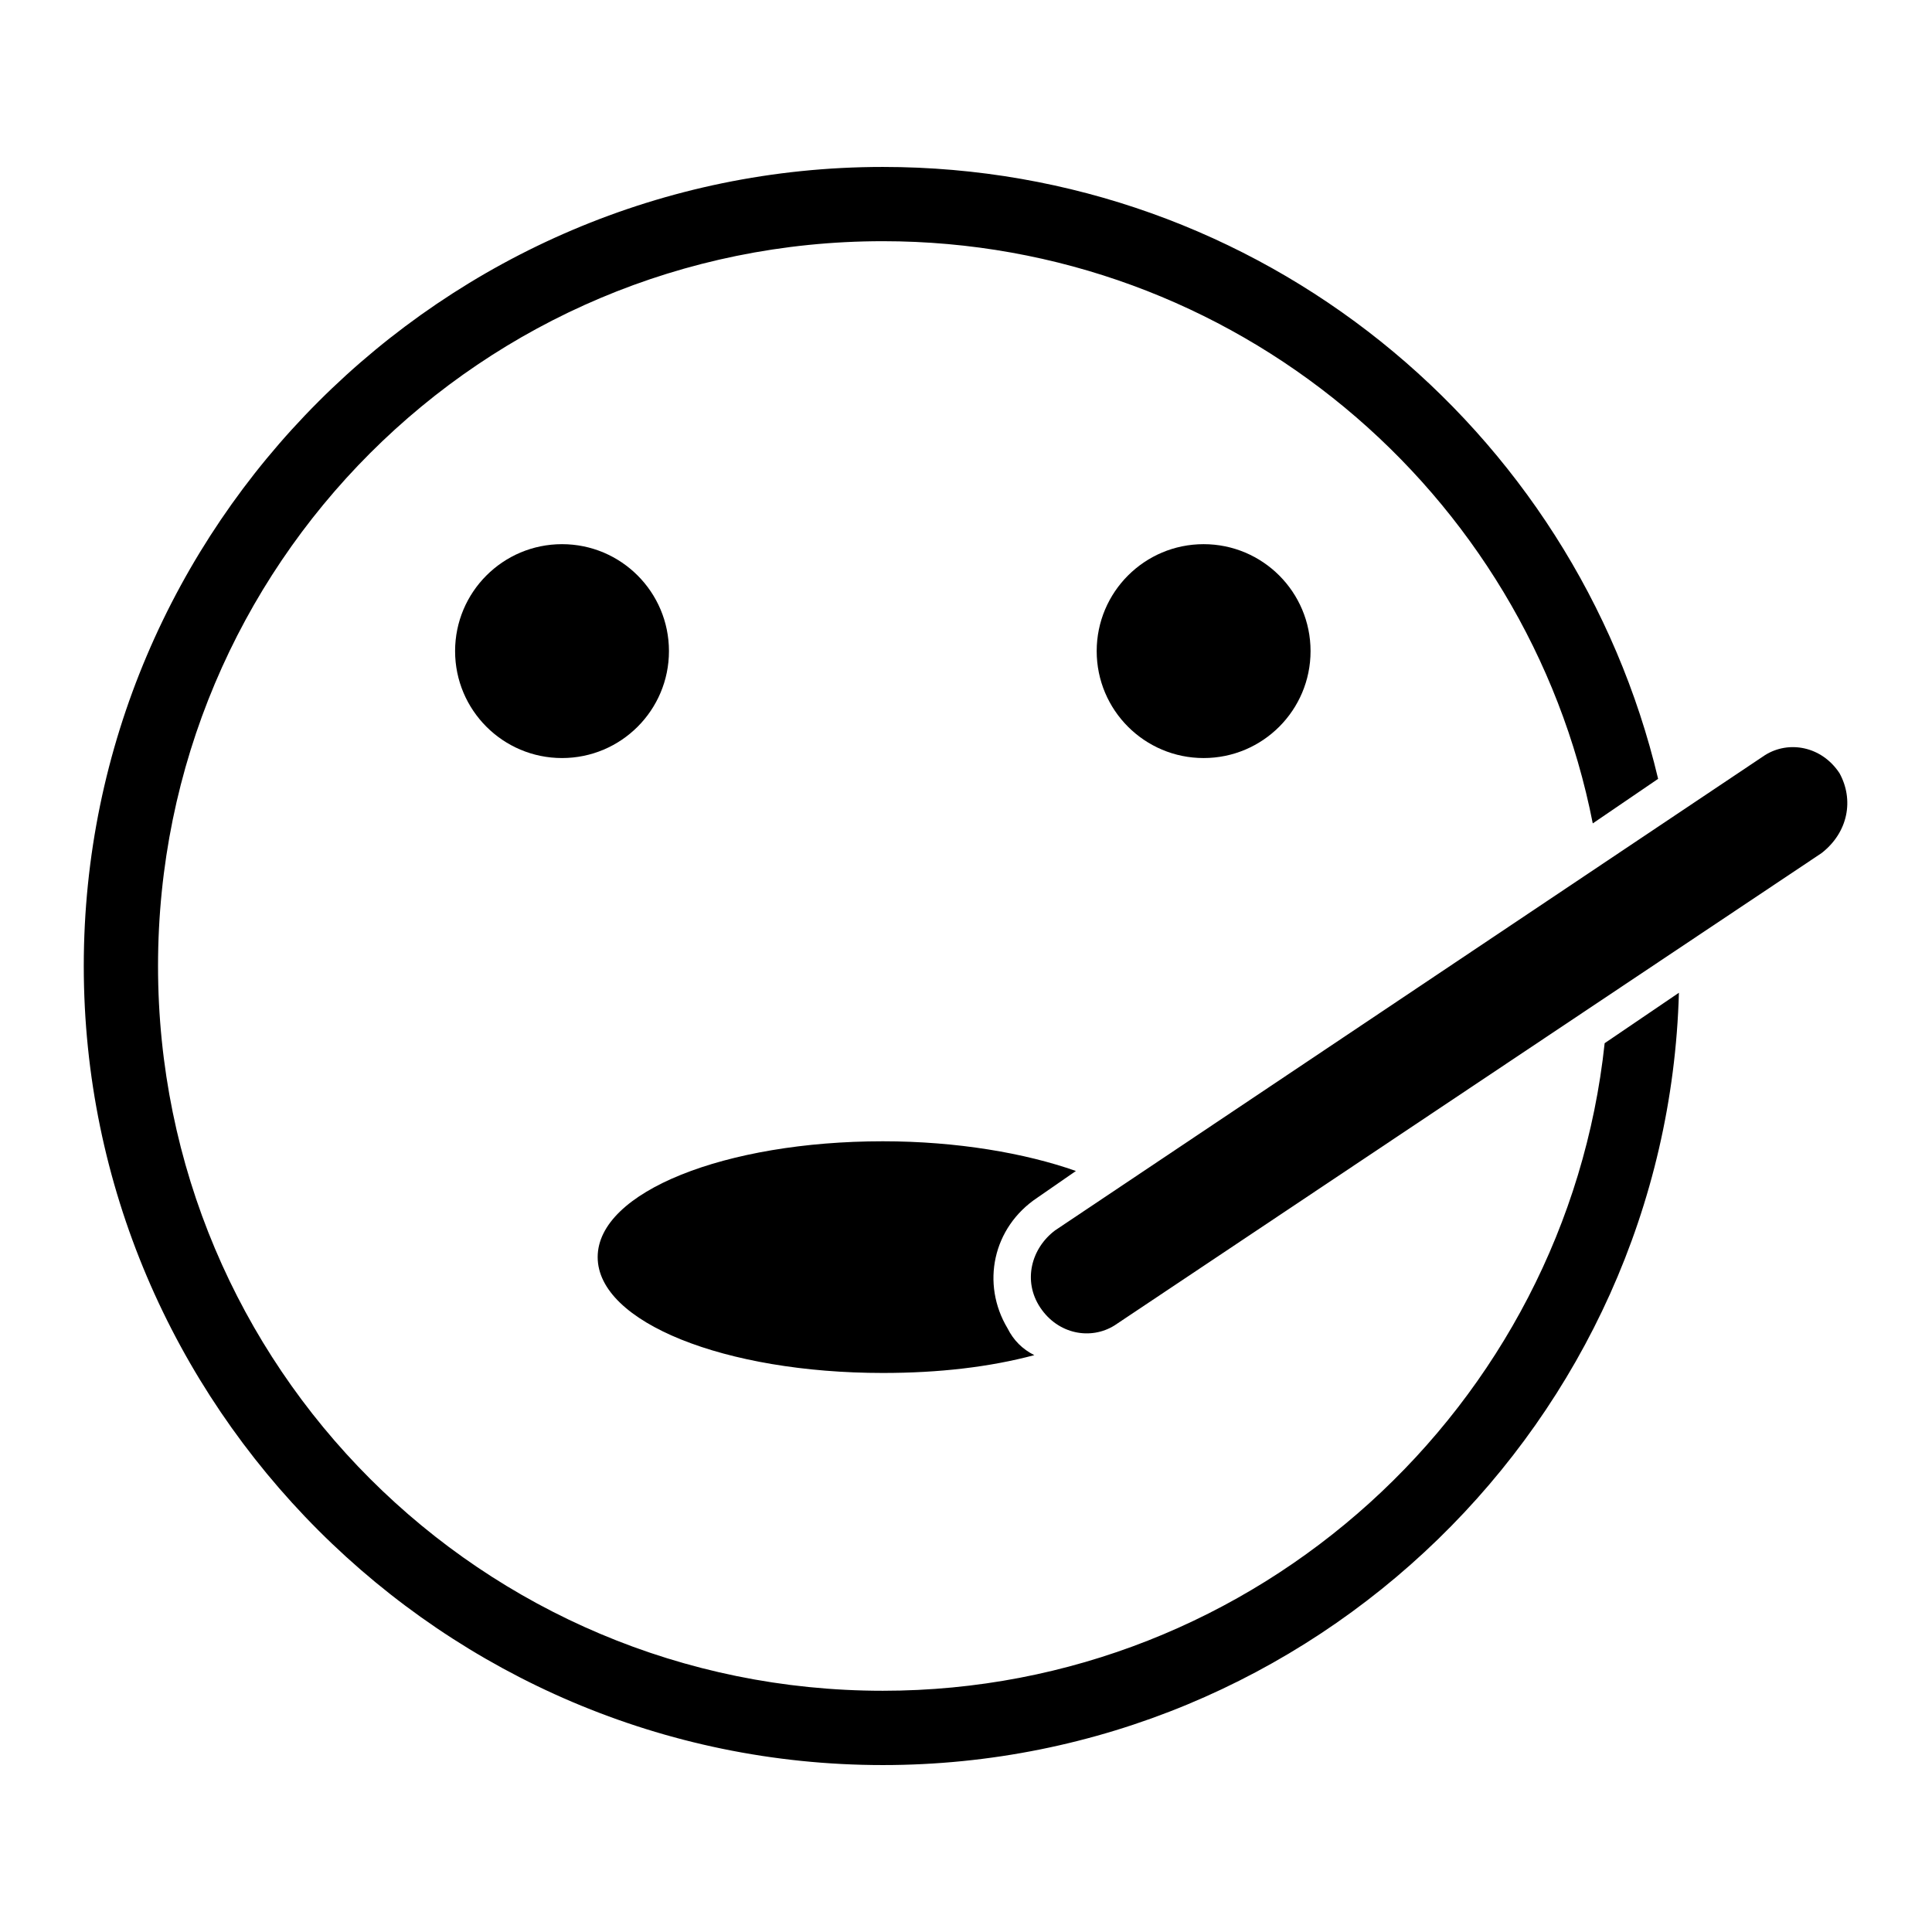
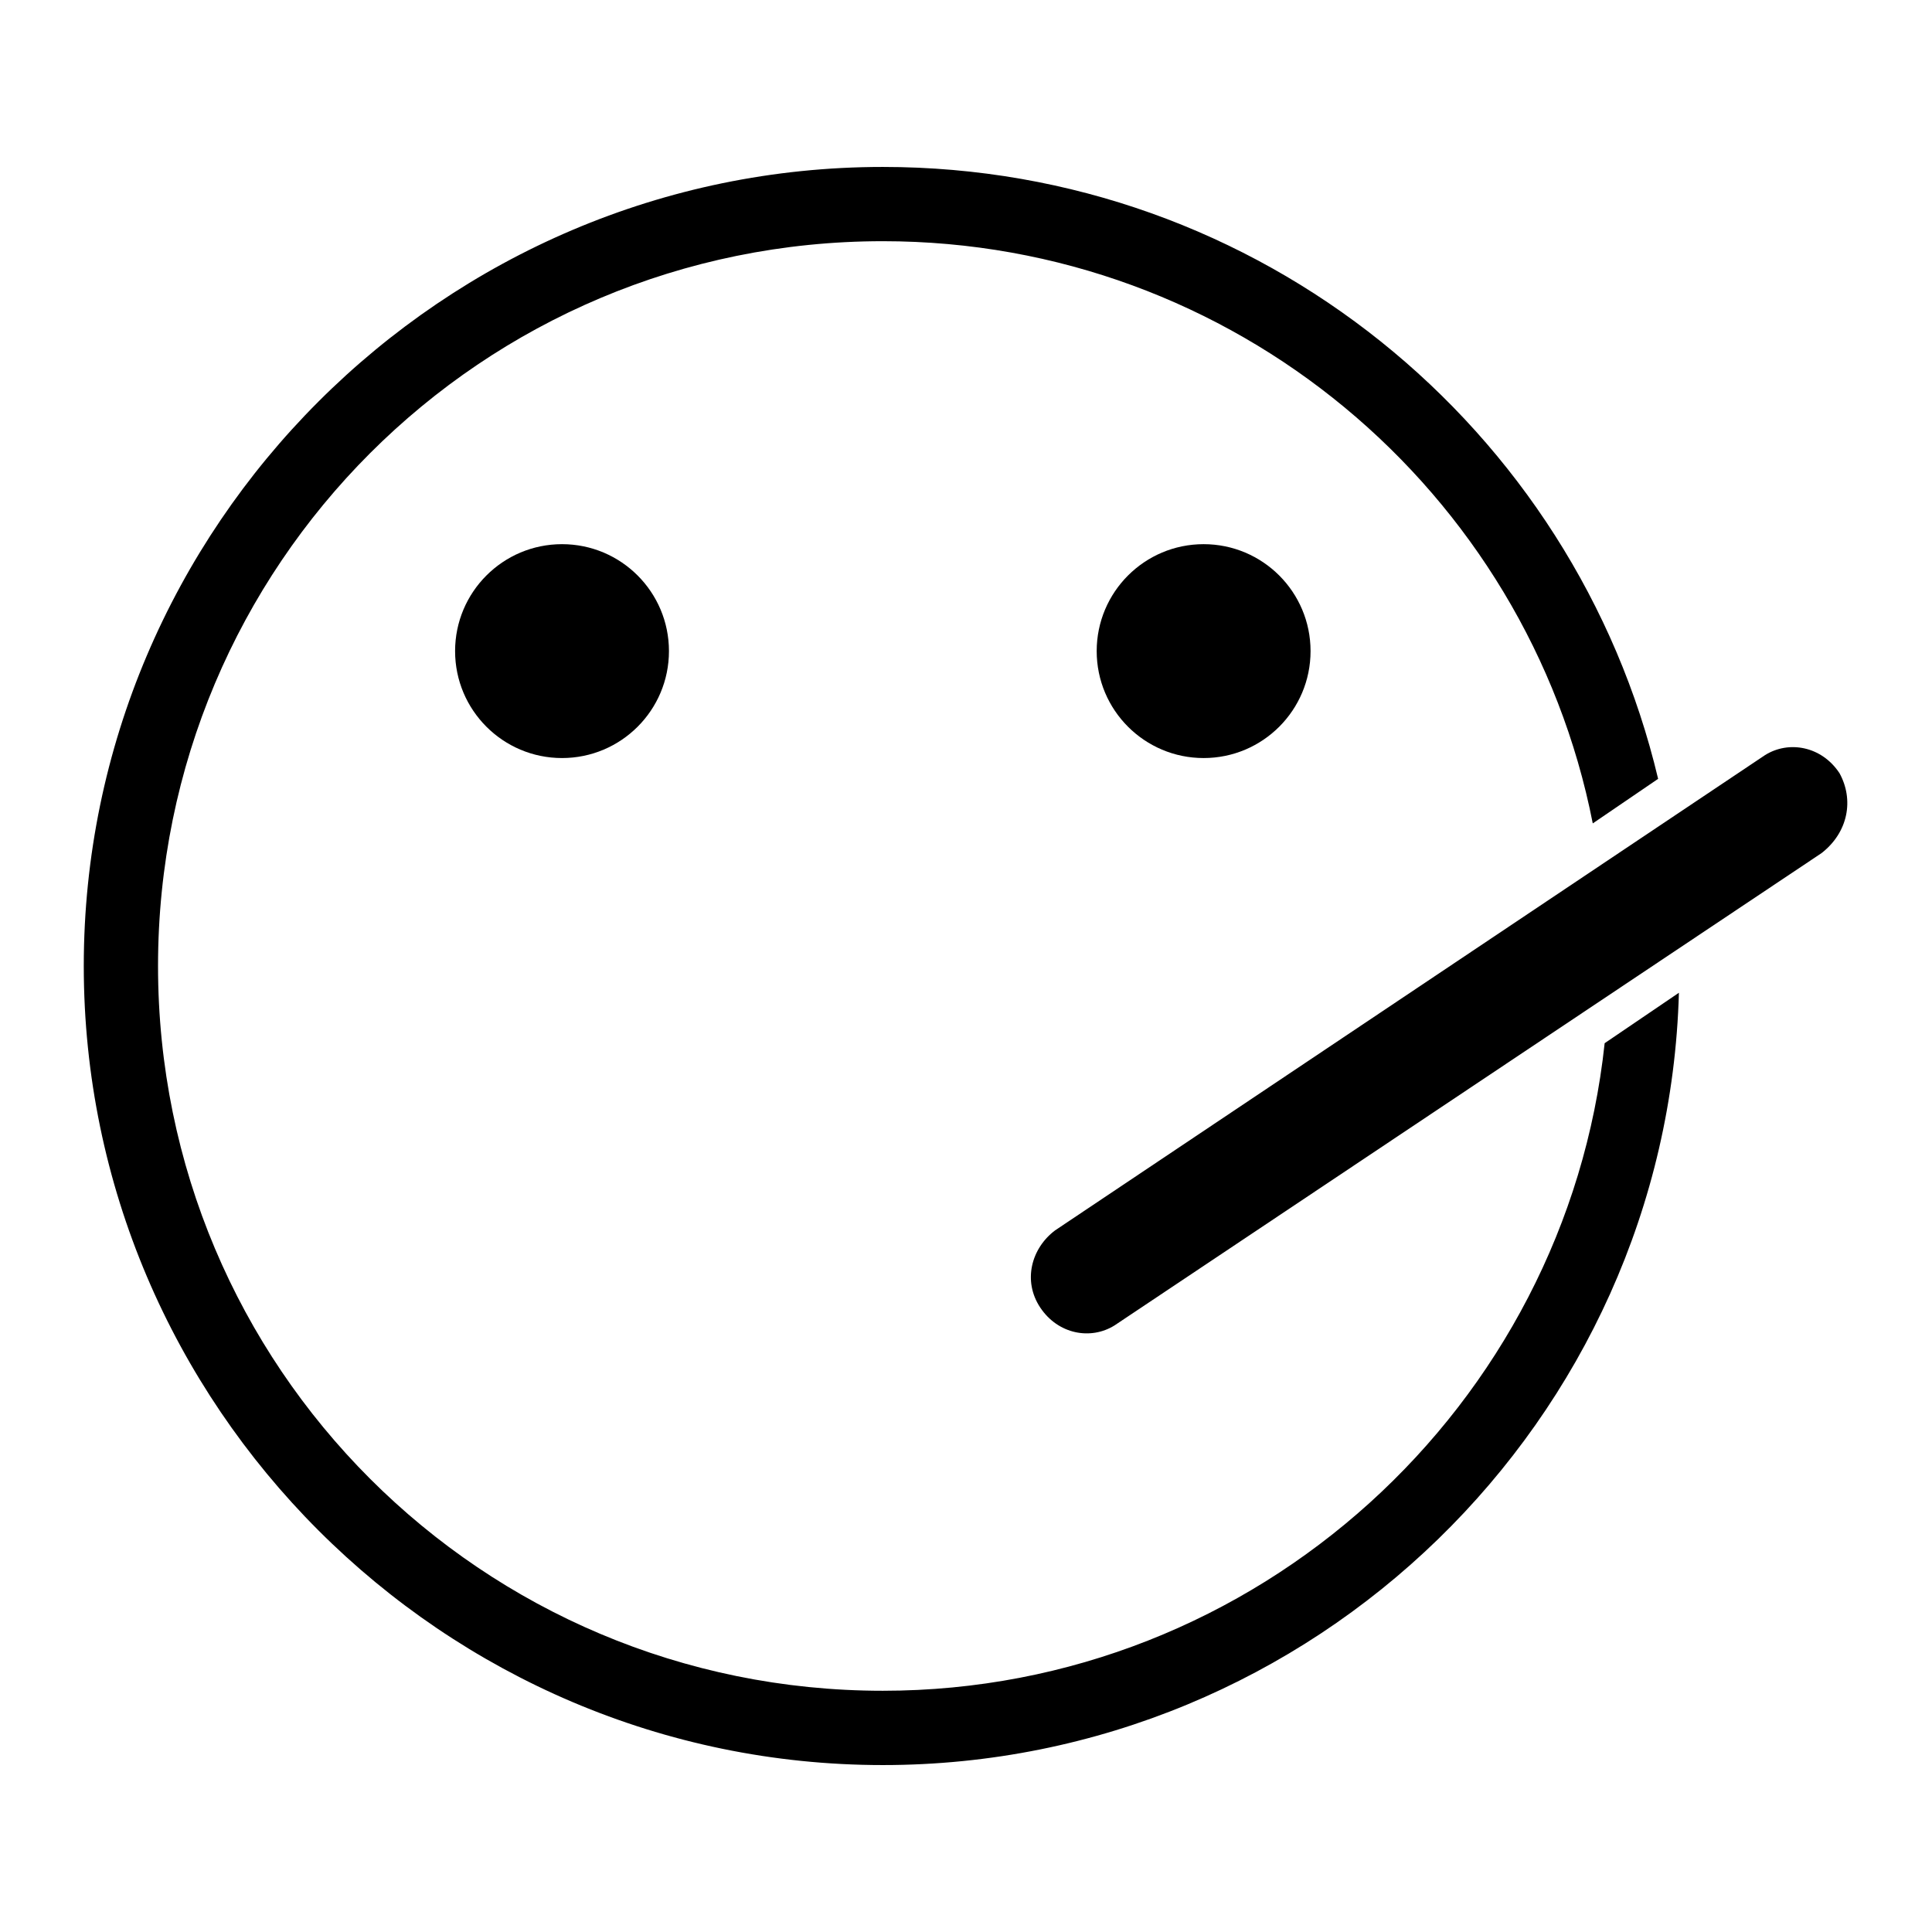
<svg xmlns="http://www.w3.org/2000/svg" fill="#000000" width="800px" height="800px" version="1.1" viewBox="144 144 512 512">
  <g>
    <path d="m569.25 420.46c-10.234 96.039-92.102 171.61-191.29 171.61-106.27 0-192.08-85.805-192.08-192.07 0-106.27 85.805-192.08 192.08-192.08 92.891 0 170.82 66.125 188.14 154.29l17.32-11.809c-22.043-92.891-105.49-162.16-205.46-162.16-116.51 0-211.76 95.25-211.76 211.76s95.25 211.76 211.76 211.76c114.14 0 207.82-91.316 210.97-204.67z" />
    <path d="m321.28 316.55c0 15.652-12.688 28.34-28.34 28.34-15.648 0-28.336-12.688-28.336-28.34 0-15.652 12.688-28.34 28.336-28.34 15.652 0 28.34 12.688 28.34 28.34" />
    <path d="m491.31 316.55c0 15.652-12.688 28.34-28.336 28.34-15.652 0-28.34-12.688-28.34-28.34 0-15.652 12.688-28.34 28.34-28.34 15.648 0 28.336 12.688 28.336 28.34" />
-     <path d="m411.02 496.04c1.574 3.148 3.938 5.512 7.086 7.086-11.809 3.148-25.191 4.723-40.148 4.723-41.723 0-75.57-13.383-75.57-30.699 0-17.32 33.852-30.699 75.57-30.699 19.68 0 37.785 3.148 51.168 7.871l-10.234 7.086c-11.809 7.867-14.957 22.824-7.871 34.633z" />
    <path d="m631.44 348.83c-4.723-7.086-13.383-8.66-19.68-4.723l-188.14 125.95c-6.297 4.723-8.66 13.383-3.938 20.469 4.723 7.086 13.383 8.66 19.68 4.723l187.36-125.16c7.086-5.512 8.66-14.172 4.727-21.254z" />
  </g>
</svg>